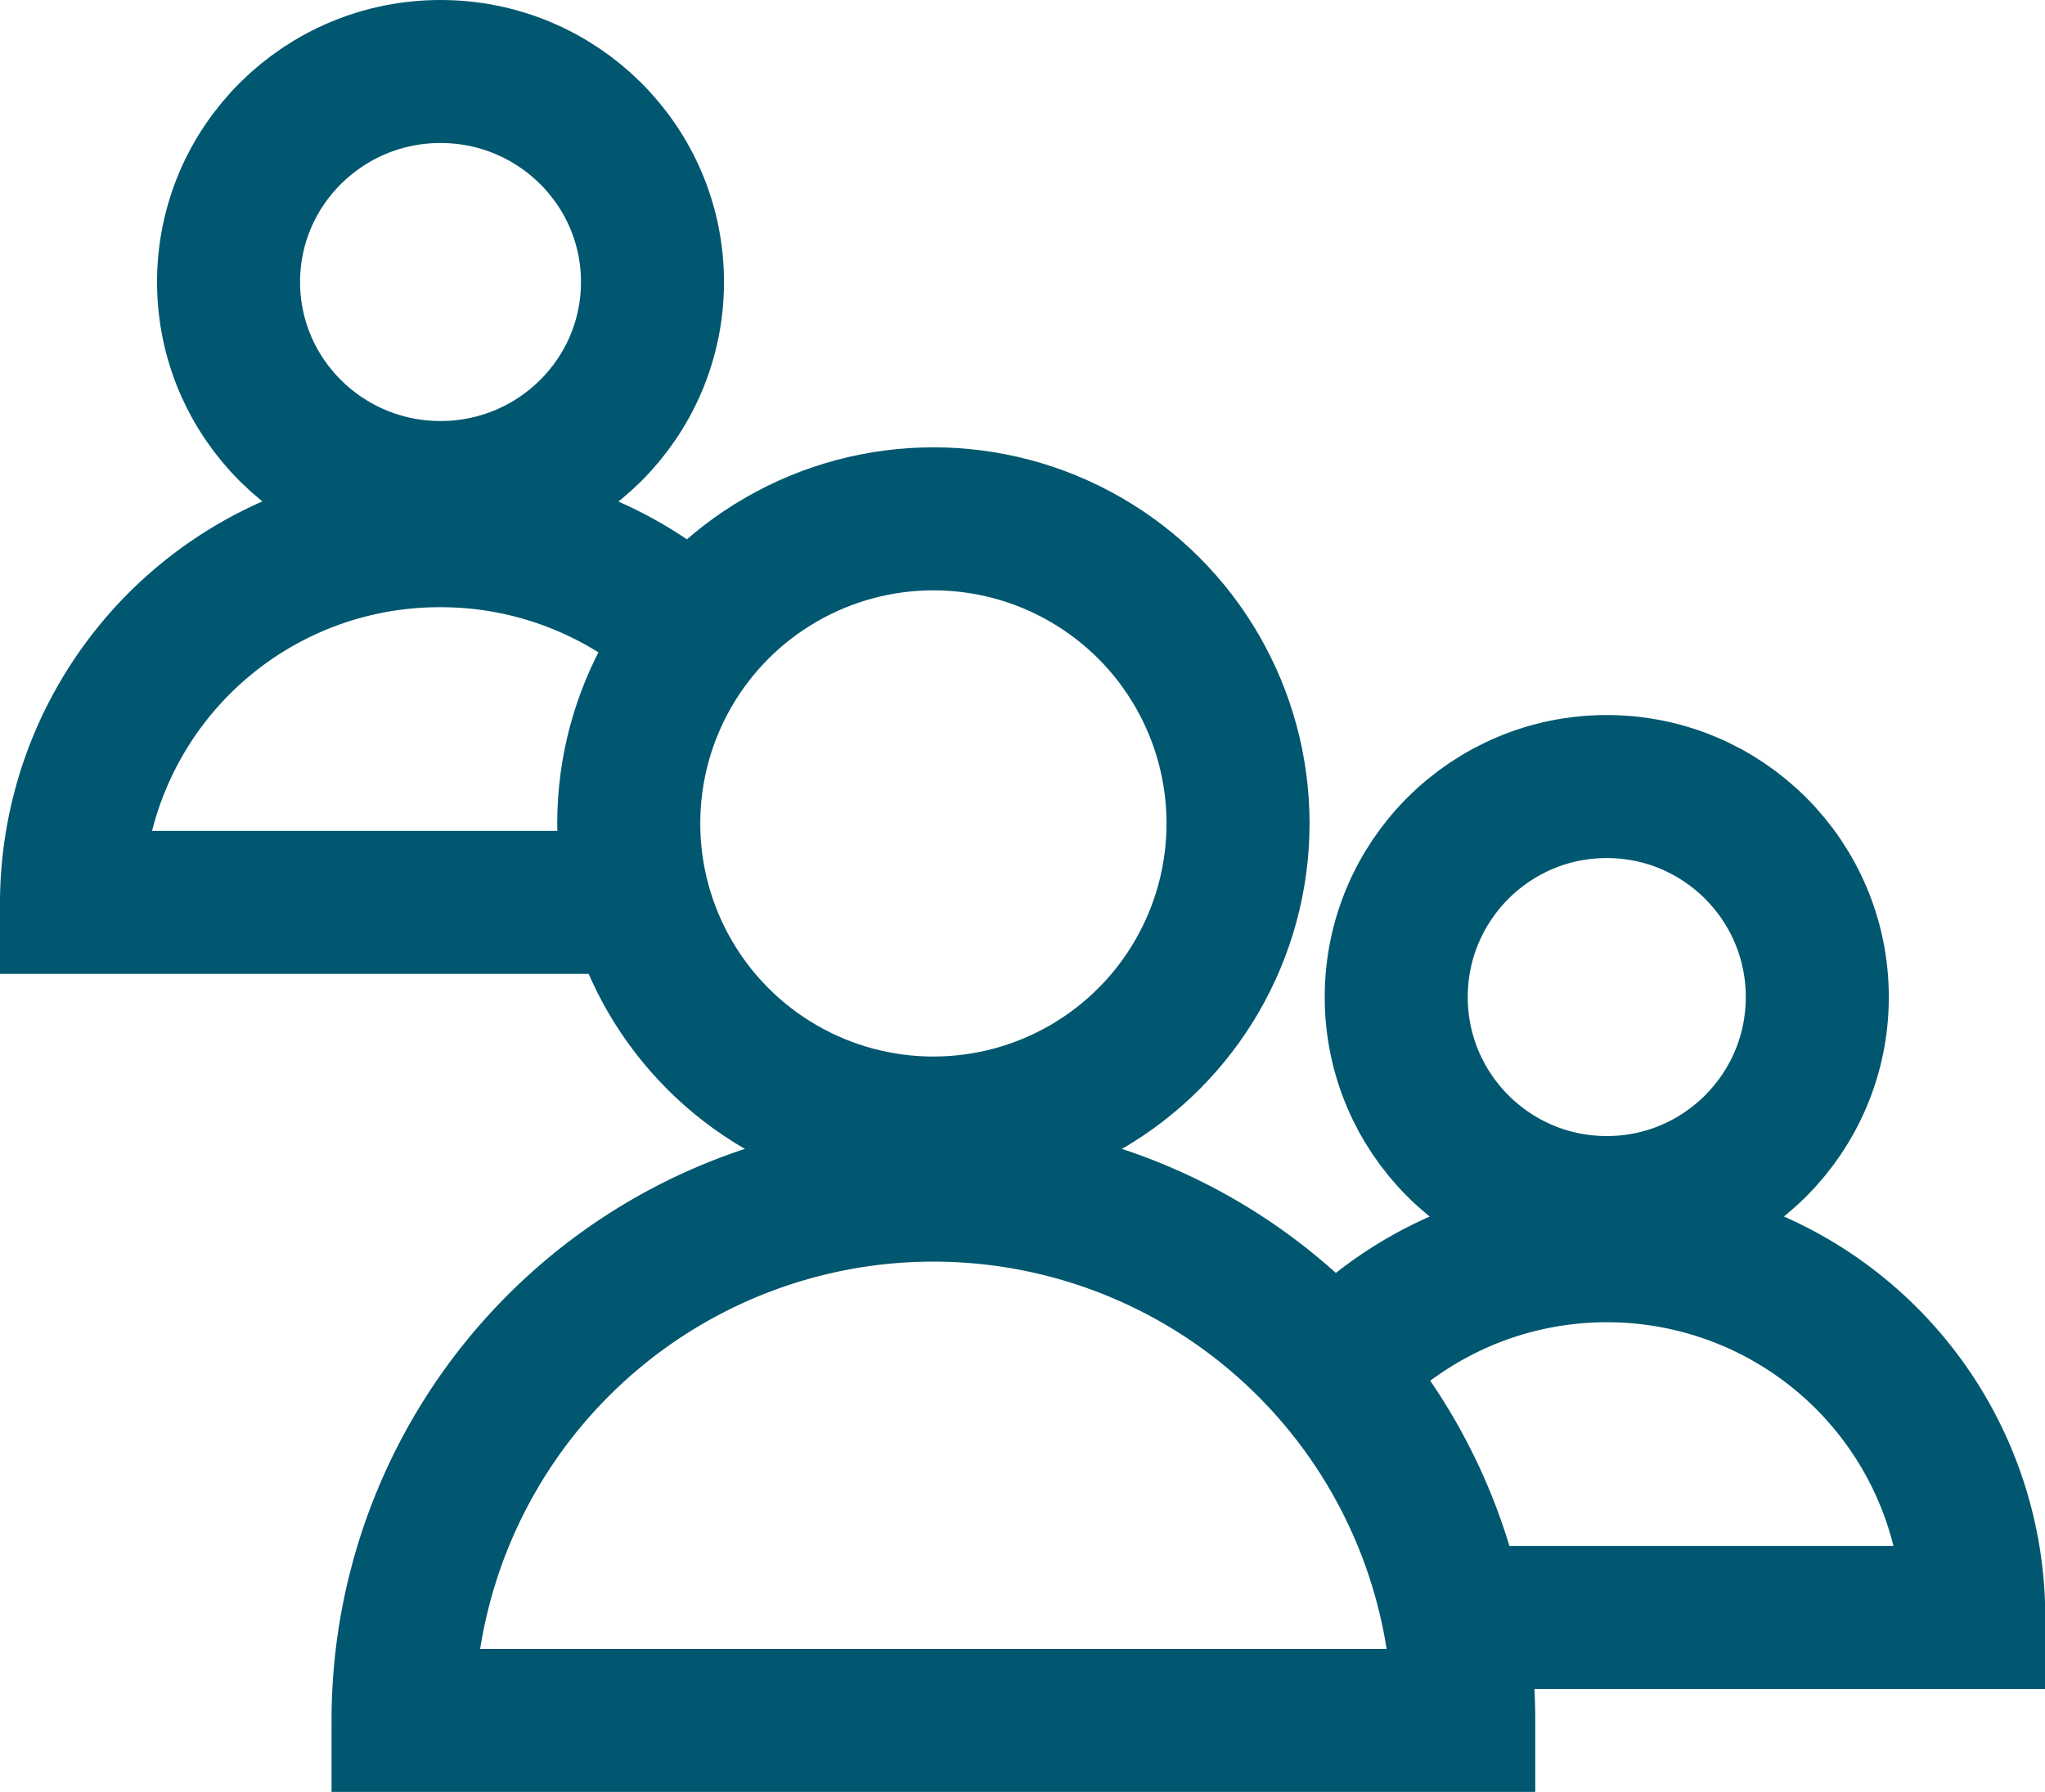
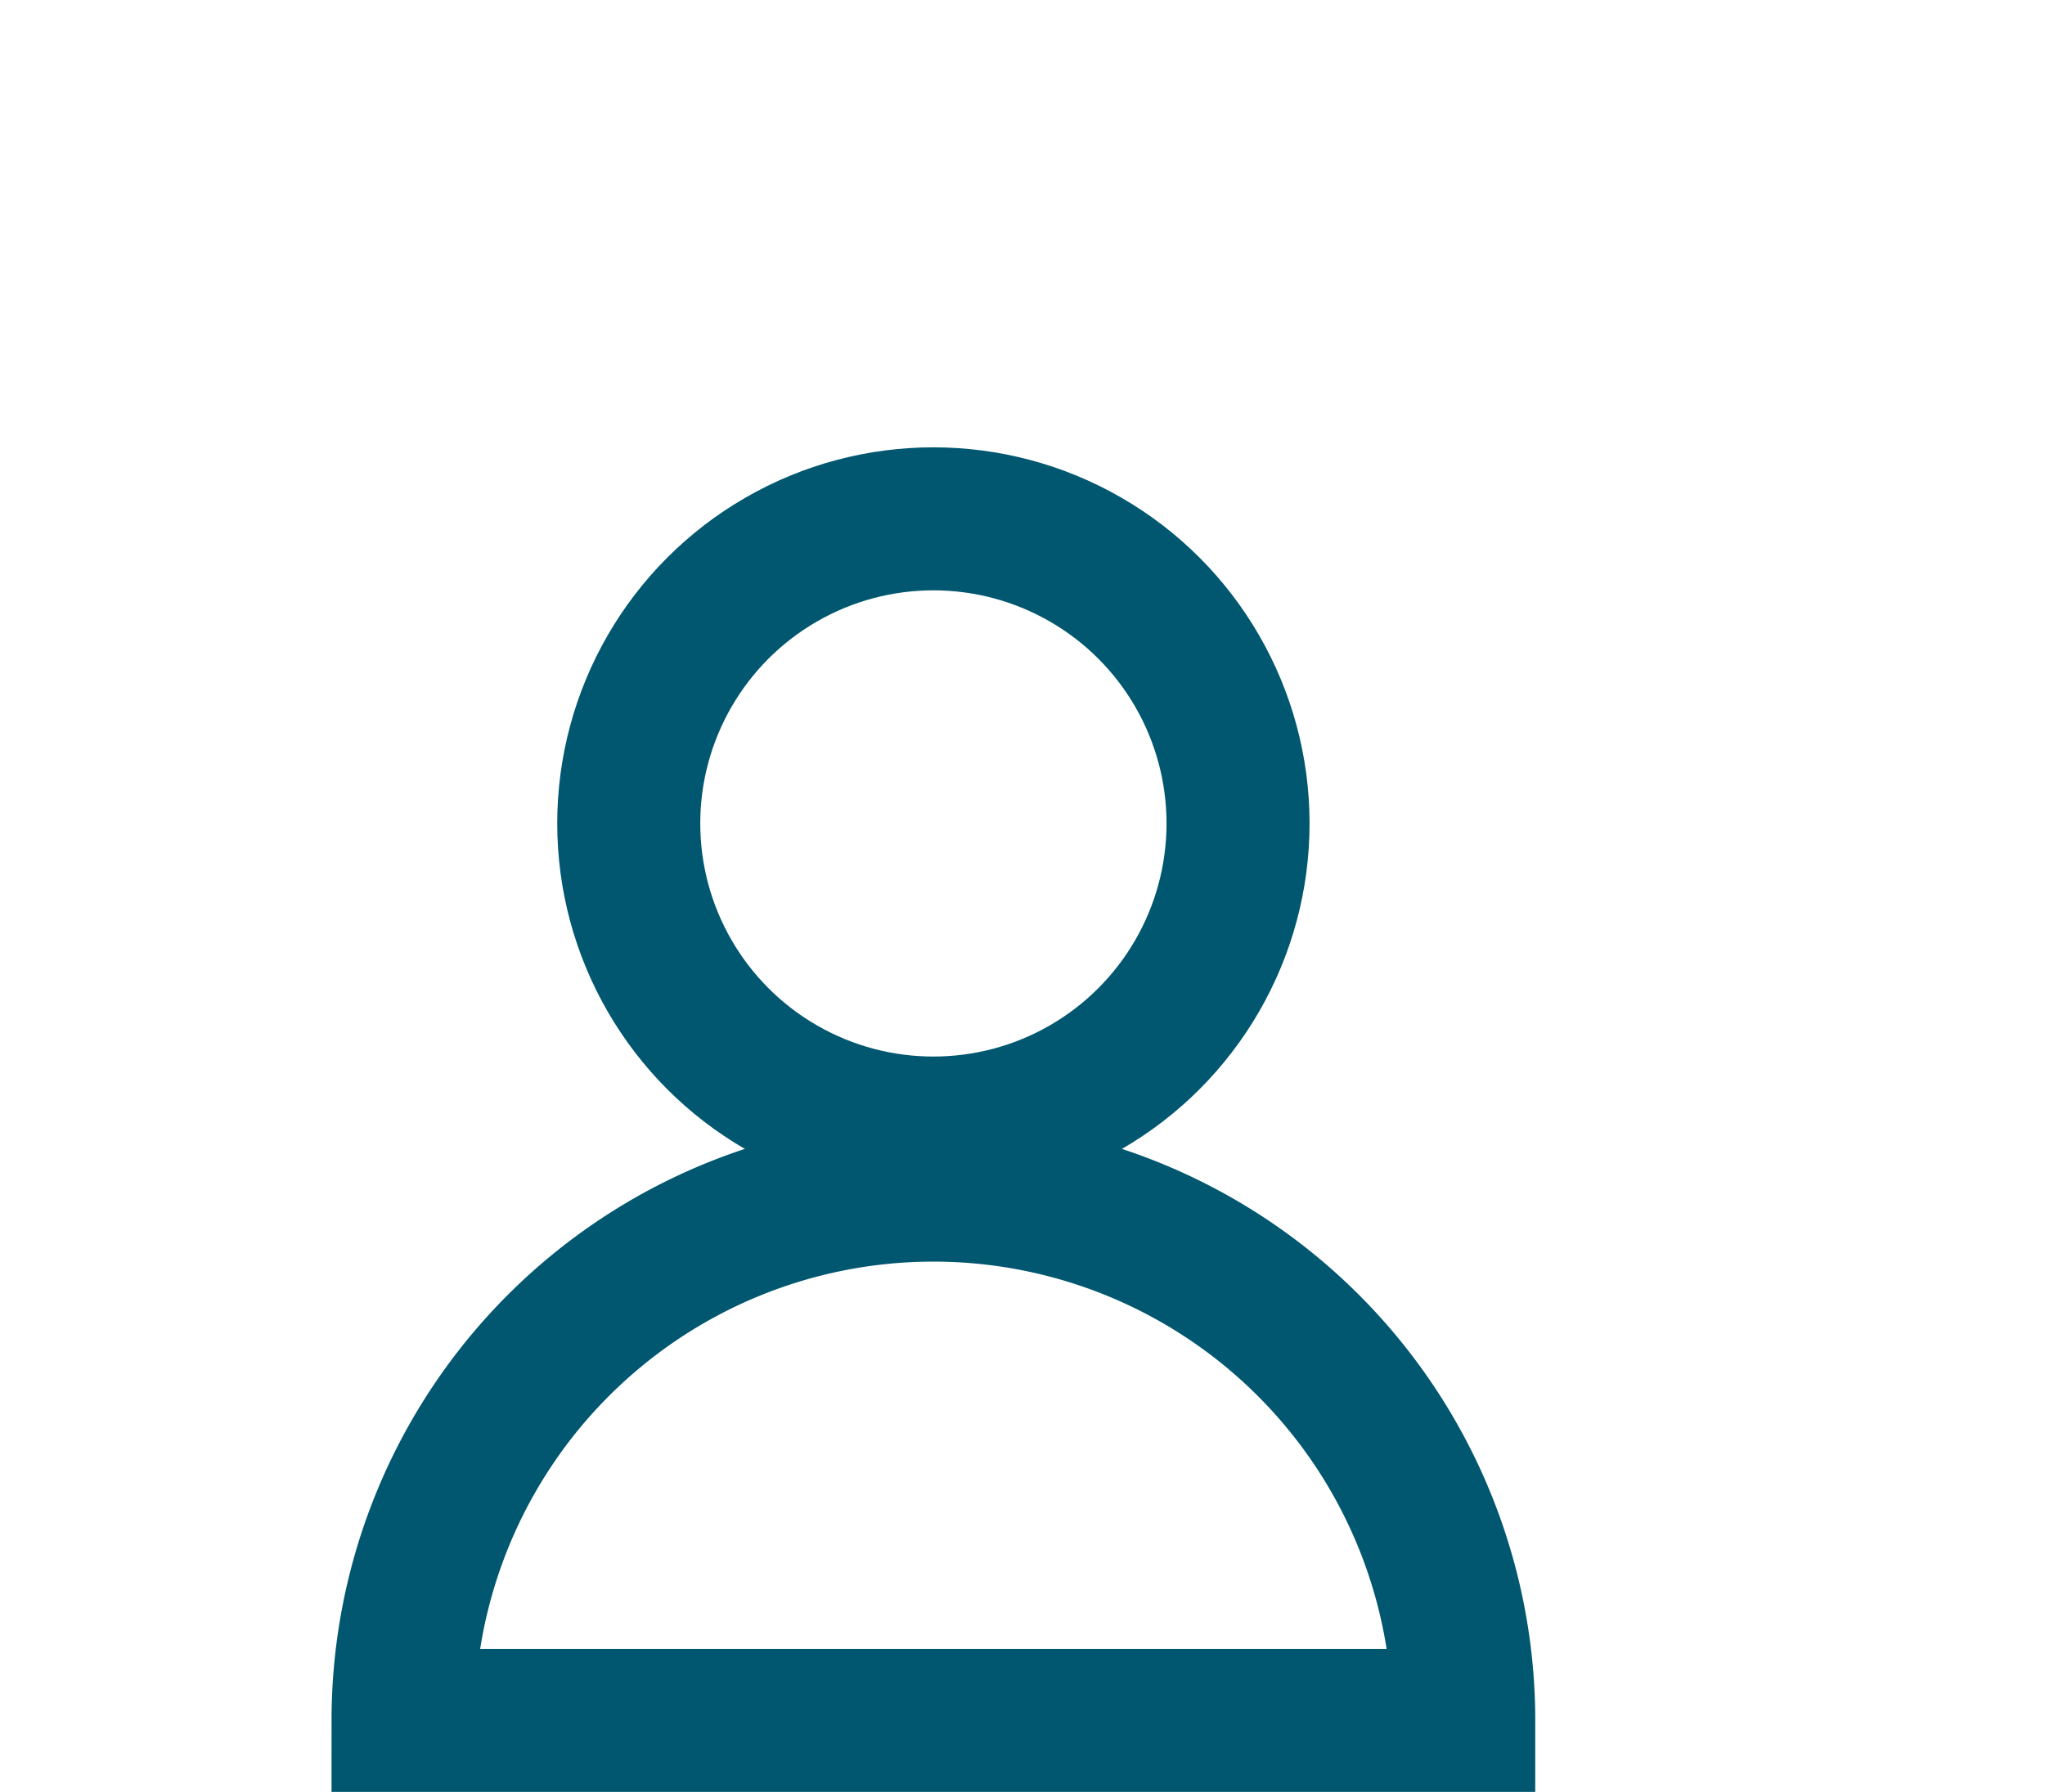
<svg xmlns="http://www.w3.org/2000/svg" viewBox="0 0 71.49 62.65">
  <defs>
    <style>.cls-1{fill:none;stroke:#00576f;stroke-miterlimit:10;stroke-width:5px;}</style>
  </defs>
  <g id="Layer_2" data-name="Layer 2">
    <g id="Layer_1-2" data-name="Layer 1">
      <path class="cls-1" d="M51.17,60.15A18.54,18.54,0,0,0,32.63,41.61h0A18.54,18.54,0,0,0,14.09,60.15Z" />
      <circle class="cls-1" cx="32.63" cy="28.79" r="10.65" />
-       <path class="cls-1" d="M47.56,47.05a12.81,12.81,0,0,1,8.61-3.32h0A12.82,12.82,0,0,1,69,56.55H51" />
-       <circle class="cls-1" cx="56.17" cy="34.86" r="7.36" />
-       <path class="cls-1" d="M24.05,22.05a12.89,12.89,0,0,0-8.65-3.32h0A12.86,12.86,0,0,0,2.5,31.55H20.63" />
-       <ellipse class="cls-1" cx="15.4" cy="9.86" rx="7.41" ry="7.36" />
    </g>
  </g>
</svg>